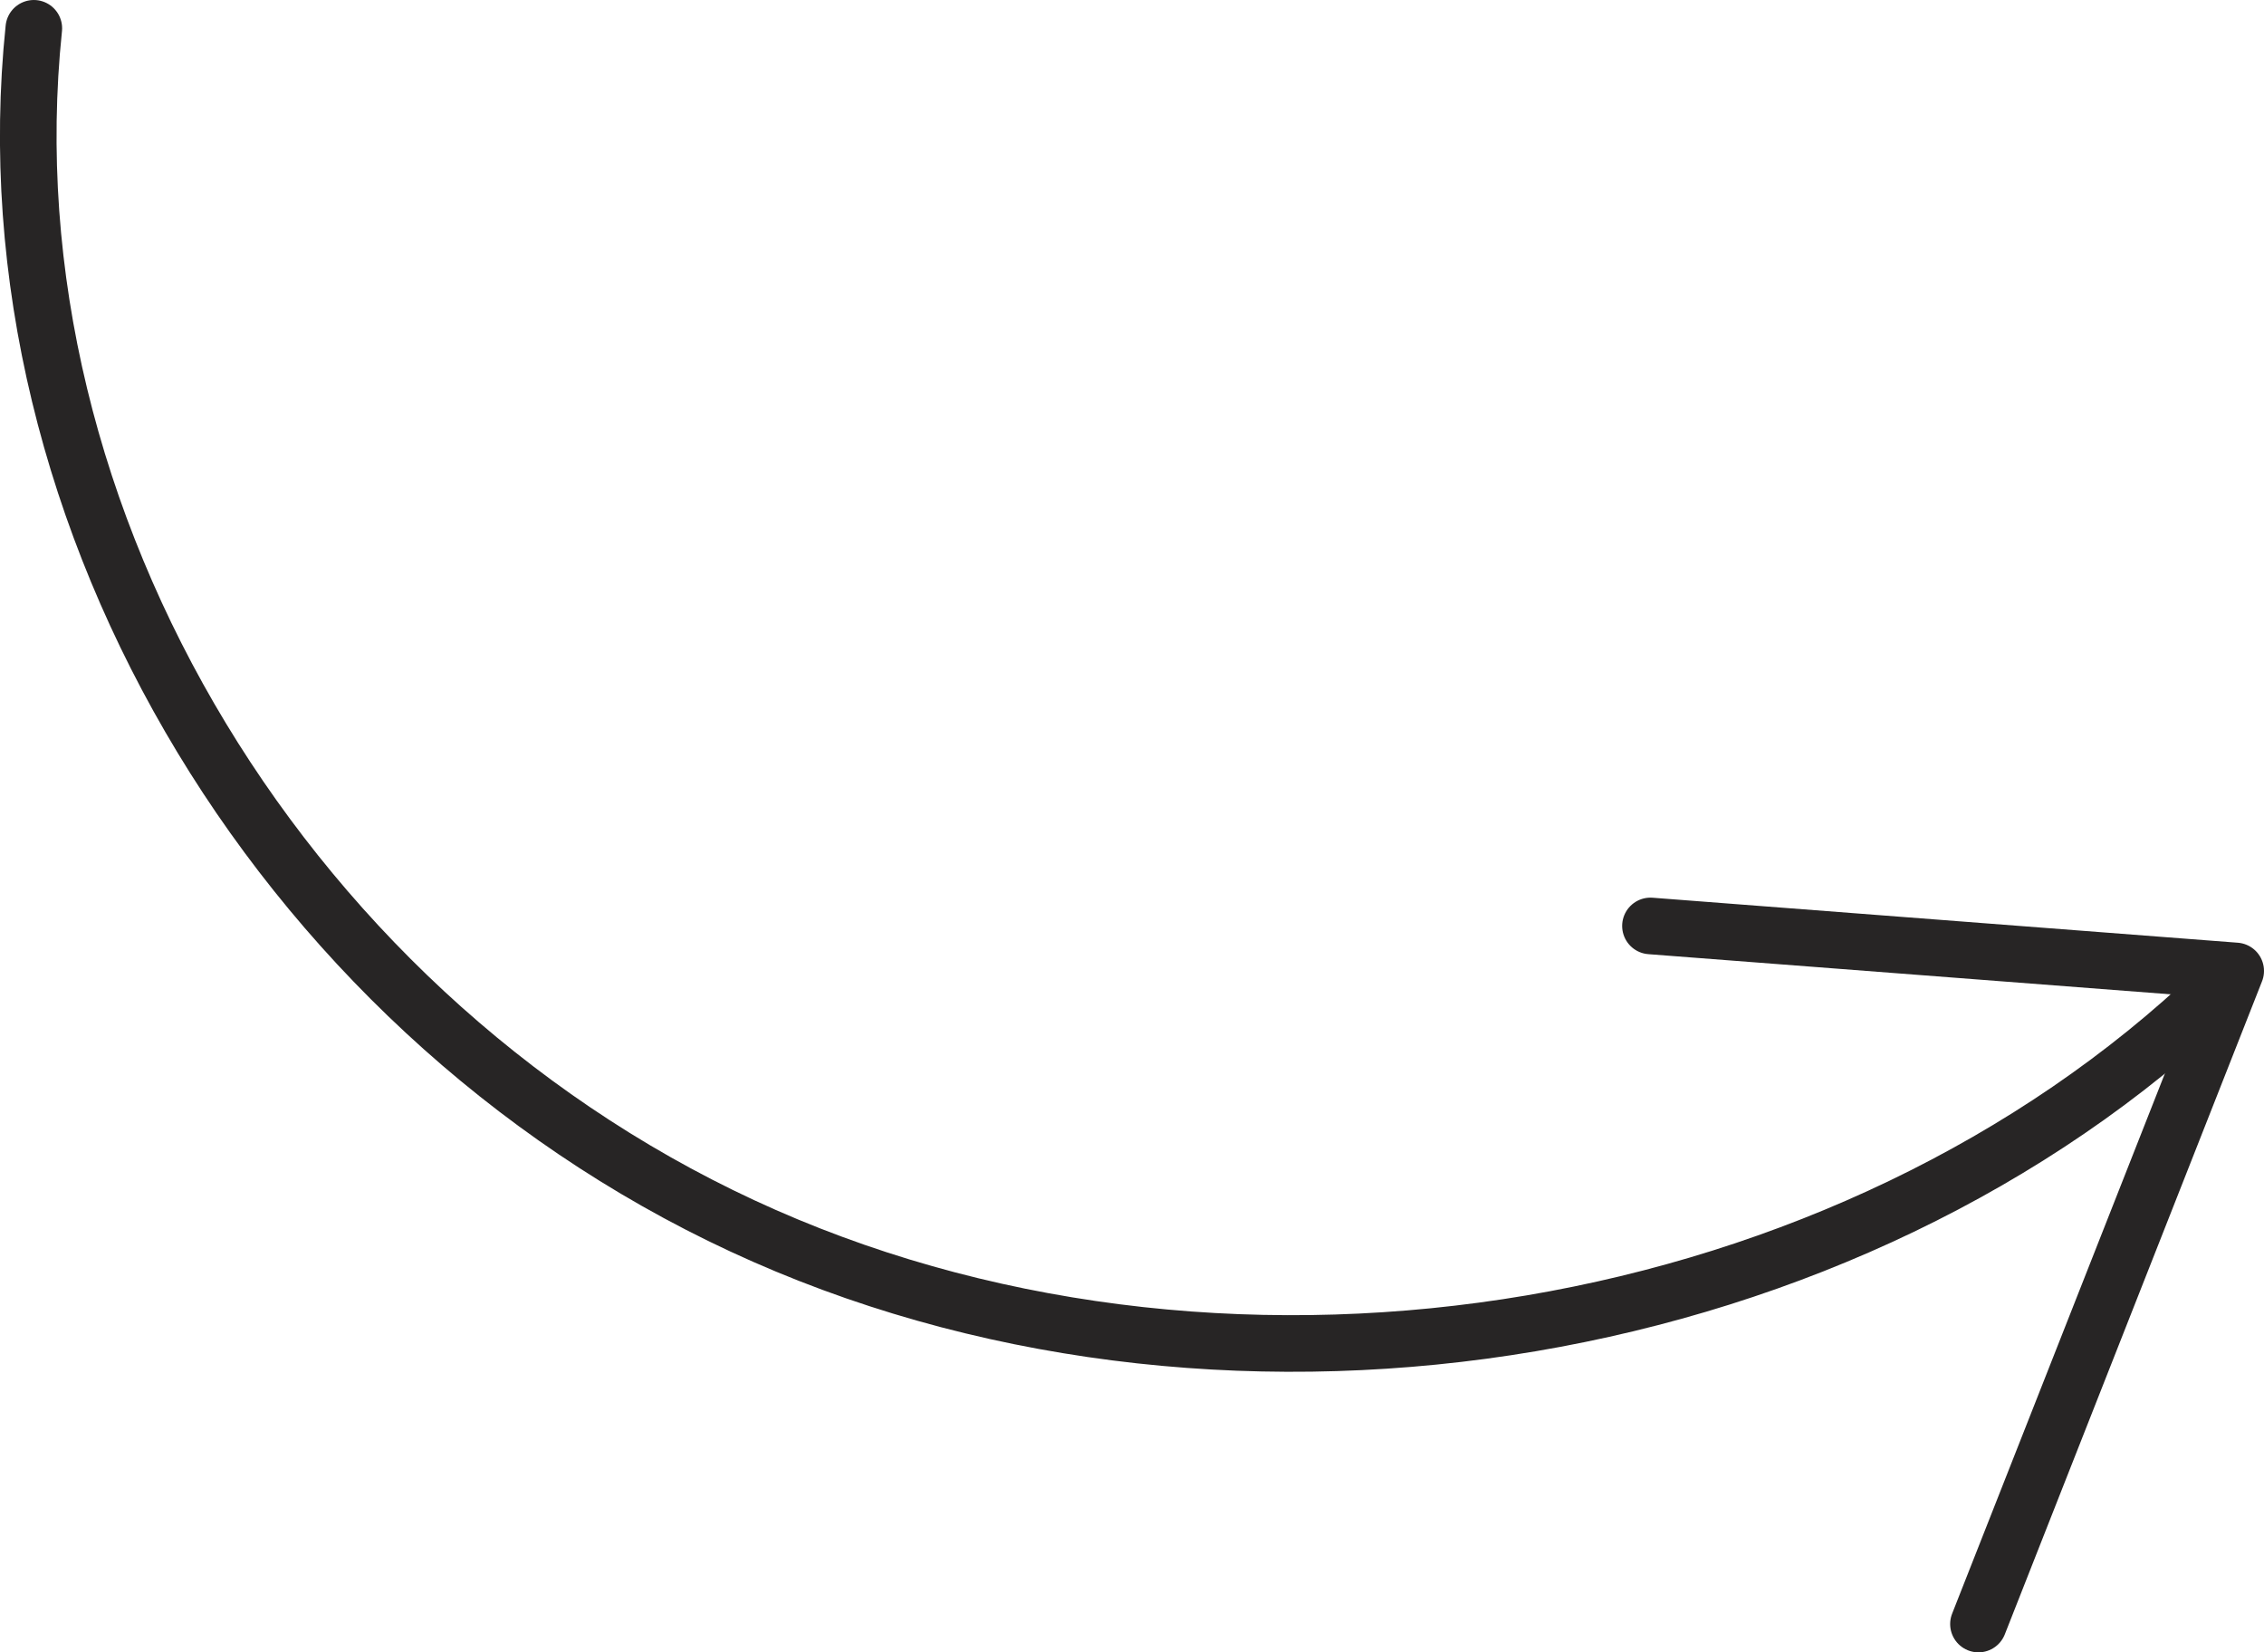
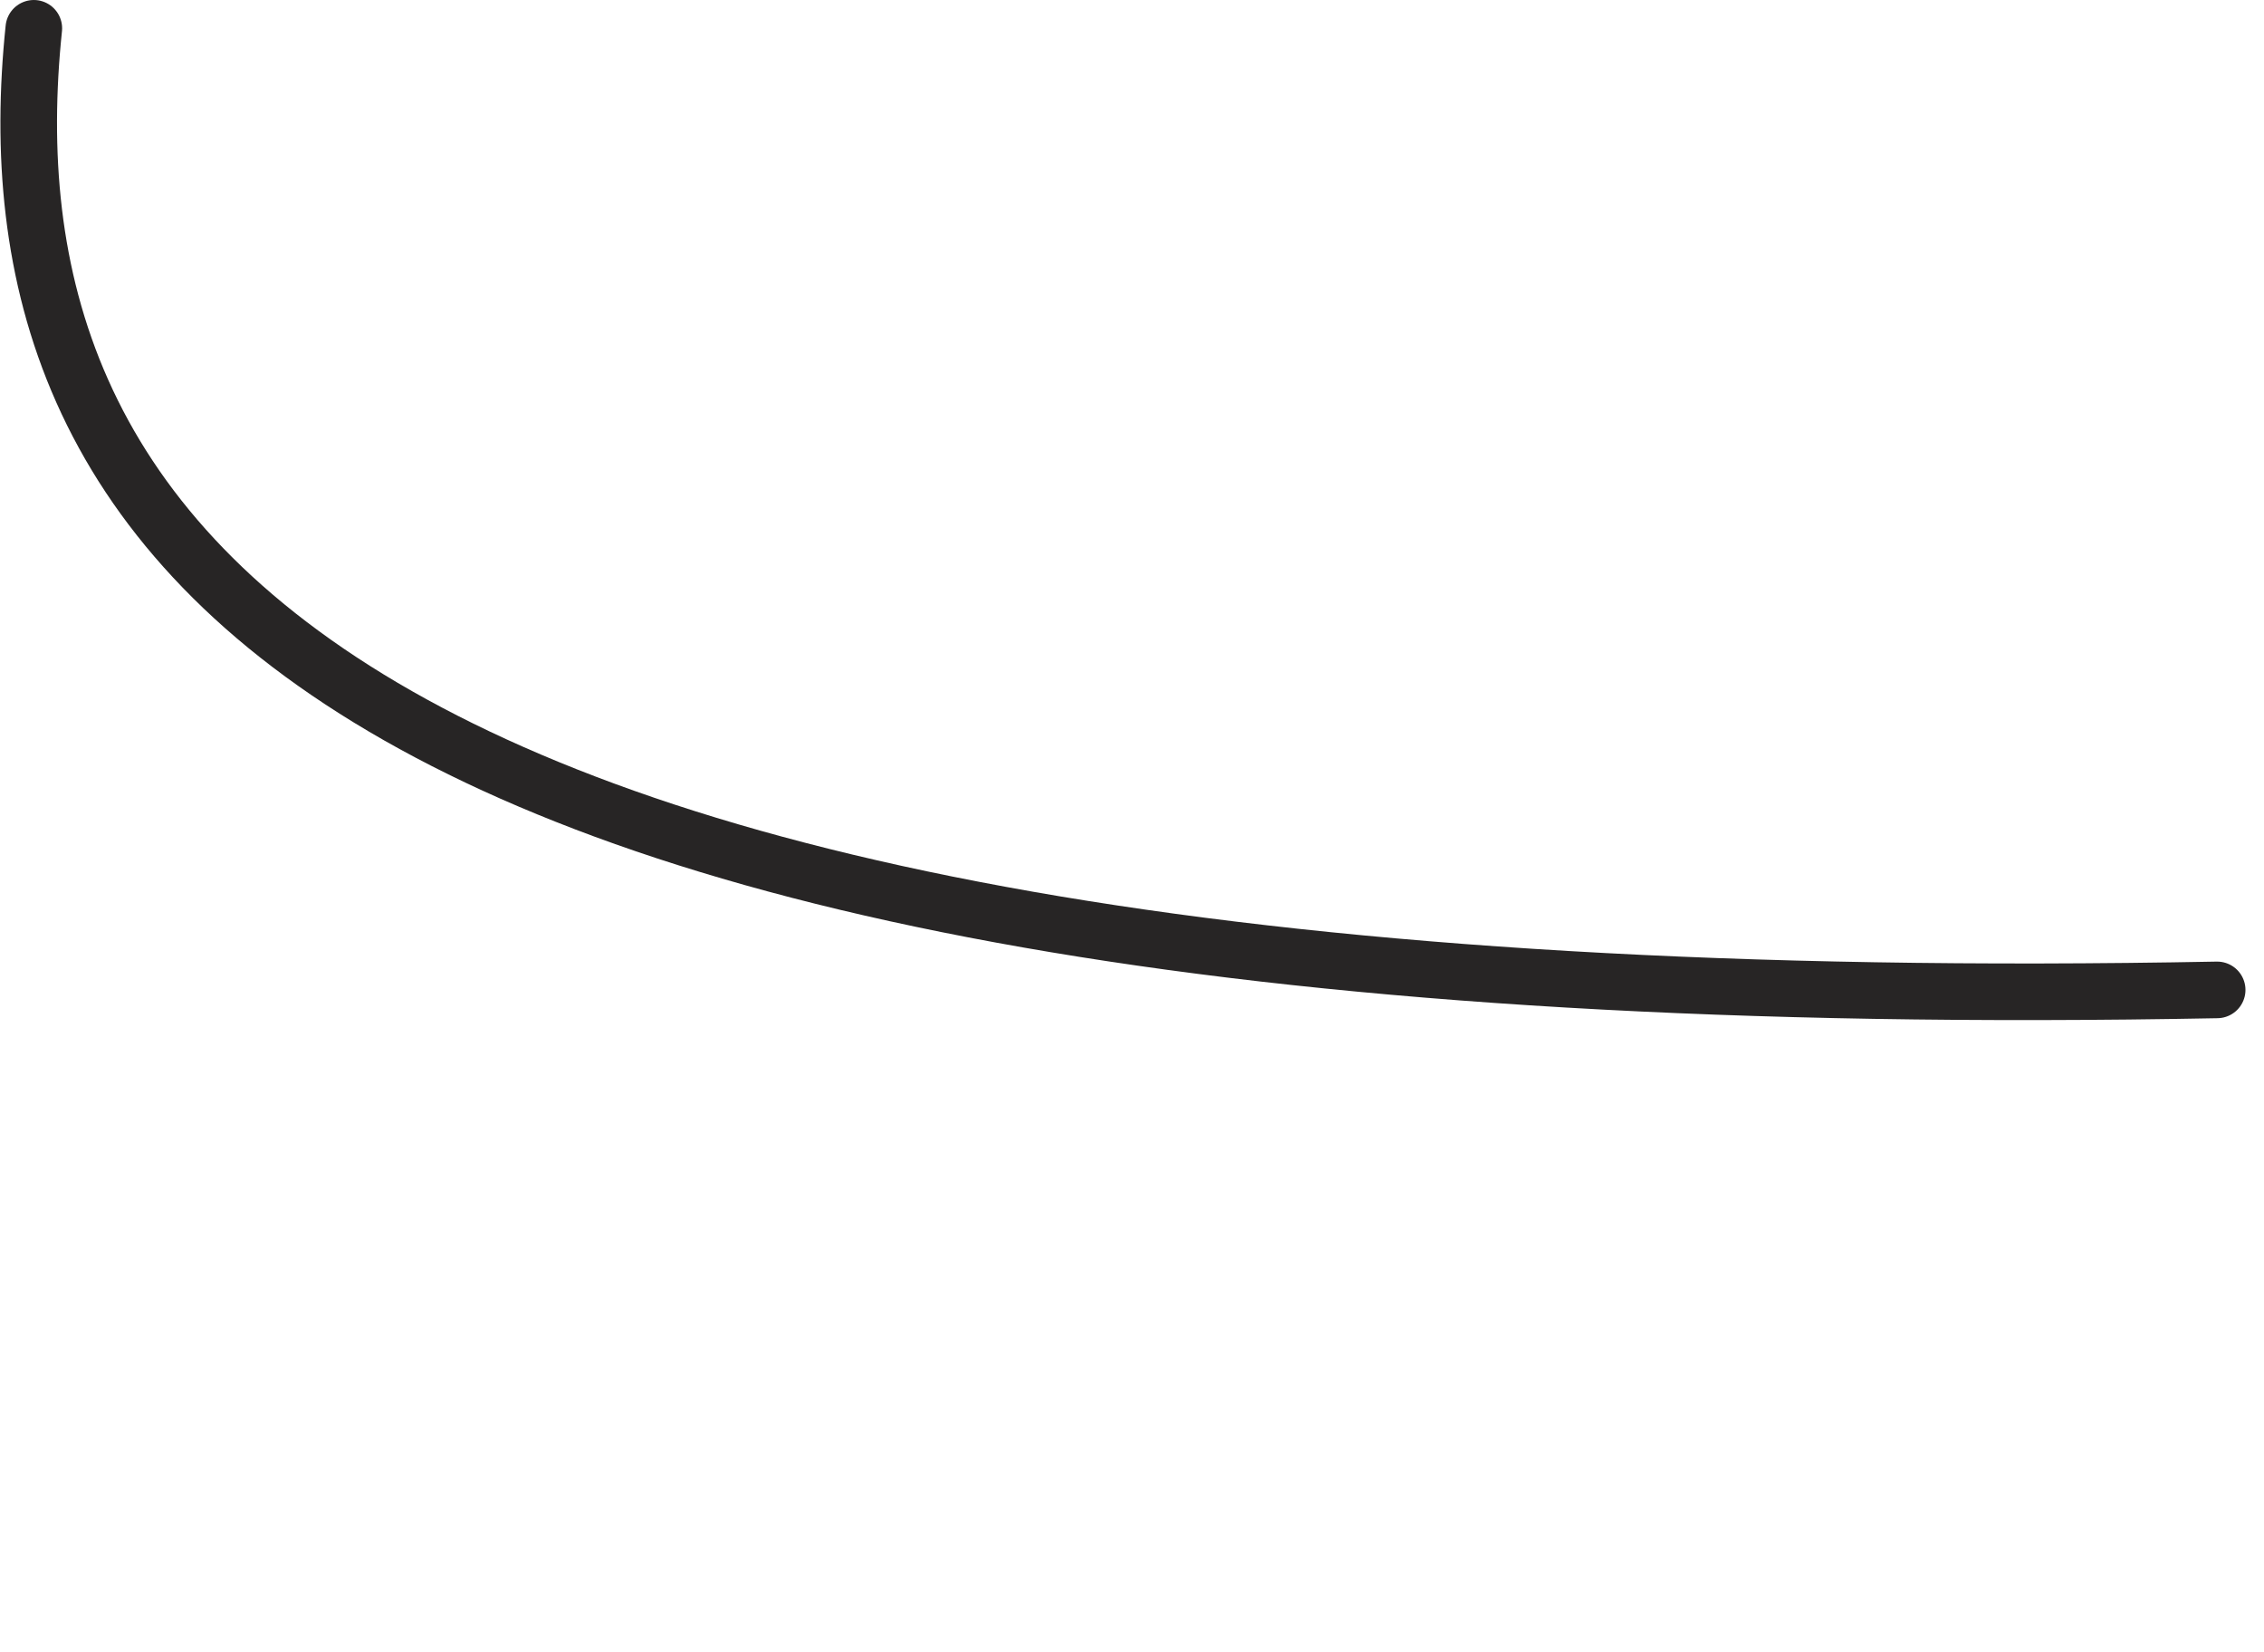
<svg xmlns="http://www.w3.org/2000/svg" id="Layer_2" viewBox="0 0 160 116.76">
  <defs>
    <style>.cls-1{fill:none;stroke:#272525;stroke-linecap:round;stroke-linejoin:round;stroke-width:4px;}</style>
  </defs>
  <g id="Layer_1-2">
-     <path class="cls-1" d="m156.69,69.95c-26,24.87-69.09,32.17-102.67,17.38C20.44,72.55-1.23,36.73,2.39,2" />
-     <polyline class="cls-1" points="139.82 114.76 158 68.61 116.64 65.43" />
+     <path class="cls-1" d="m156.69,69.95C20.44,72.55-1.23,36.73,2.39,2" />
  </g>
</svg>